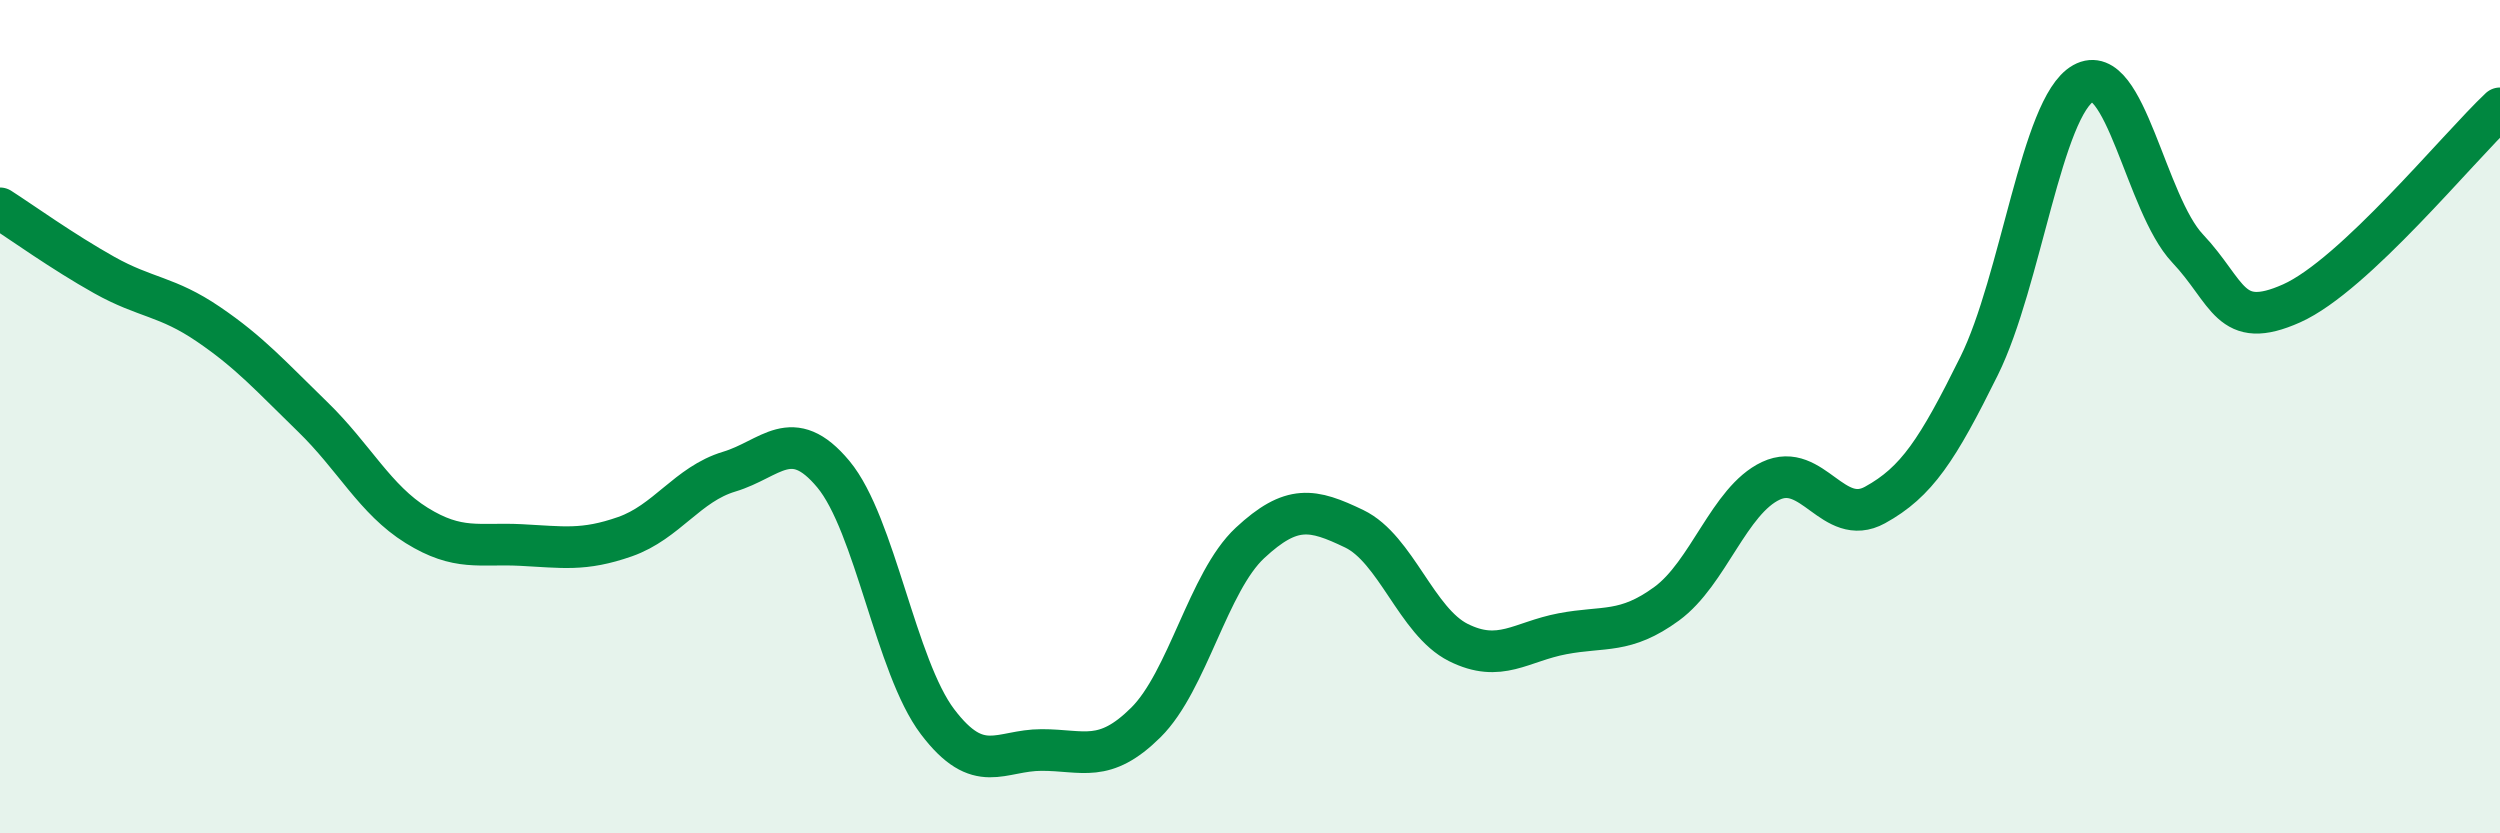
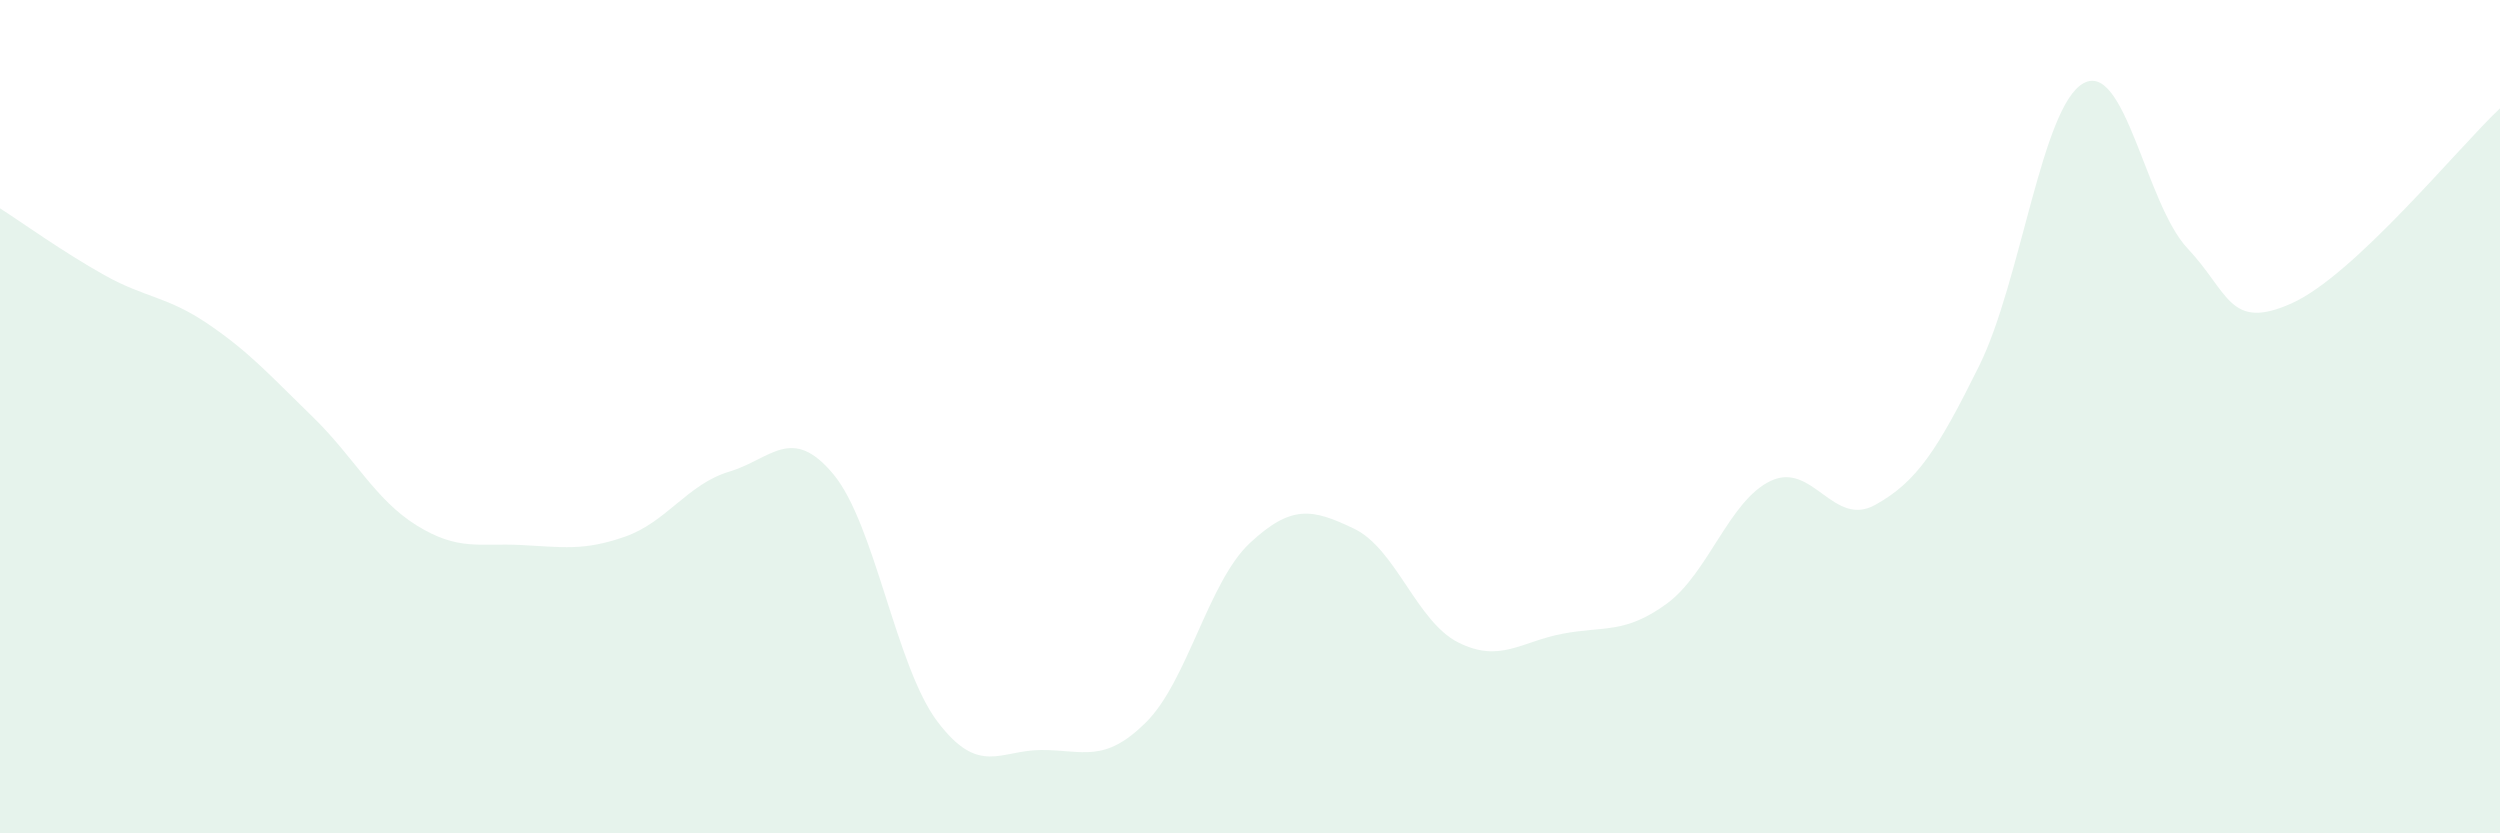
<svg xmlns="http://www.w3.org/2000/svg" width="60" height="20" viewBox="0 0 60 20">
  <path d="M 0,5 C 0.5,5.32 1.5,6.04 2.5,6.6 C 3.5,7.16 4,7.1 5,7.78 C 6,8.46 6.5,9.03 7.5,10 C 8.5,10.97 9,11.99 10,12.61 C 11,13.23 11.5,13.03 12.5,13.08 C 13.5,13.13 14,13.23 15,12.88 C 16,12.53 16.5,11.62 17.5,11.32 C 18.5,11.02 19,10.18 20,11.38 C 21,12.58 21.5,16 22.5,17.32 C 23.5,18.64 24,18 25,18 C 26,18 26.5,18.33 27.5,17.34 C 28.5,16.35 29,13.96 30,13.03 C 31,12.1 31.5,12.21 32.5,12.69 C 33.5,13.17 34,14.92 35,15.42 C 36,15.92 36.5,15.4 37.5,15.21 C 38.5,15.02 39,15.22 40,14.49 C 41,13.76 41.5,12.01 42.5,11.54 C 43.5,11.07 44,12.67 45,12.12 C 46,11.57 46.5,10.8 47.5,8.78 C 48.5,6.76 49,2.56 50,2 C 51,1.44 51.5,4.9 52.5,5.96 C 53.5,7.02 53.5,7.95 55,7.28 C 56.5,6.61 59,3.54 60,2.6L60 20L0 20Z" fill="#008740" opacity="0.1" stroke-linecap="round" stroke-linejoin="round" />
-   <path d="M 0,5 C 0.5,5.32 1.5,6.04 2.5,6.6 C 3.5,7.16 4,7.1 5,7.78 C 6,8.46 6.5,9.03 7.5,10 C 8.5,10.97 9,11.99 10,12.61 C 11,13.23 11.5,13.03 12.5,13.08 C 13.5,13.13 14,13.23 15,12.88 C 16,12.53 16.5,11.62 17.5,11.32 C 18.5,11.02 19,10.18 20,11.38 C 21,12.58 21.5,16 22.5,17.32 C 23.5,18.64 24,18 25,18 C 26,18 26.5,18.33 27.5,17.34 C 28.5,16.35 29,13.96 30,13.03 C 31,12.1 31.5,12.21 32.5,12.69 C 33.5,13.17 34,14.92 35,15.42 C 36,15.92 36.5,15.4 37.5,15.21 C 38.5,15.02 39,15.22 40,14.49 C 41,13.76 41.5,12.01 42.5,11.54 C 43.5,11.07 44,12.67 45,12.12 C 46,11.57 46.5,10.8 47.5,8.78 C 48.5,6.76 49,2.56 50,2 C 51,1.44 51.5,4.9 52.5,5.96 C 53.5,7.02 53.5,7.95 55,7.28 C 56.5,6.61 59,3.54 60,2.6" stroke="#008740" stroke-width="1" fill="none" stroke-linecap="round" stroke-linejoin="round" />
</svg>